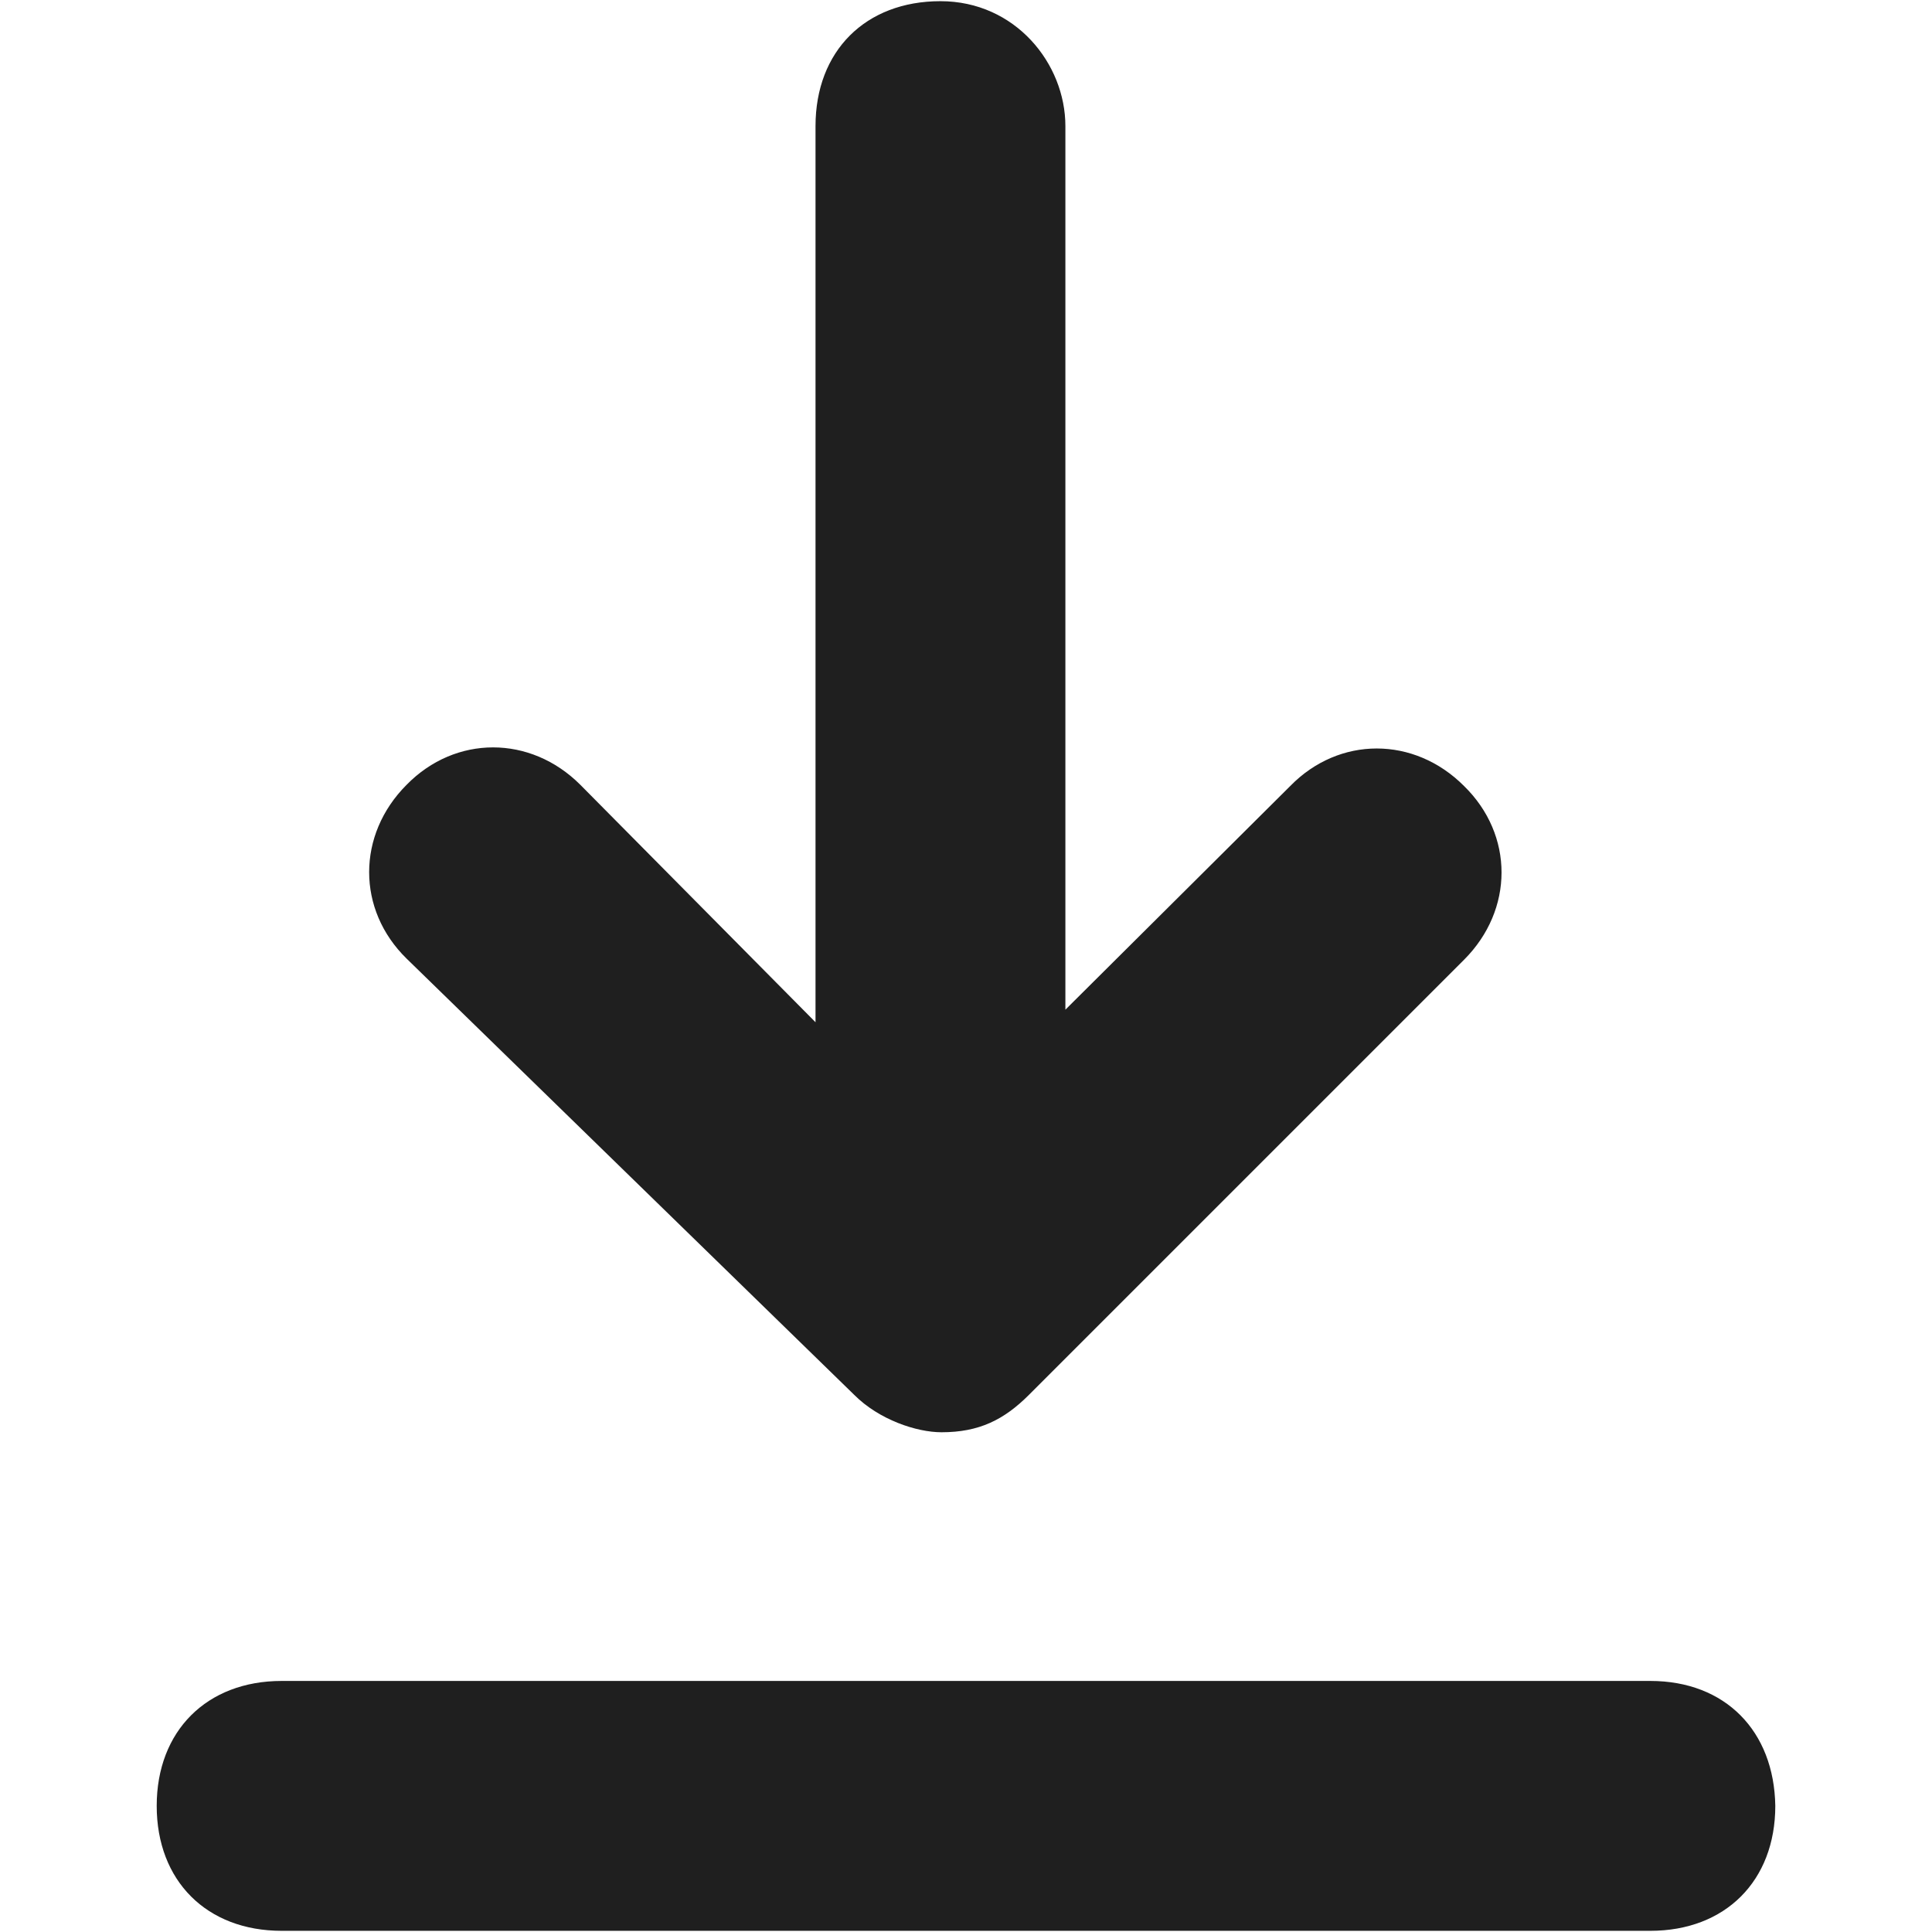
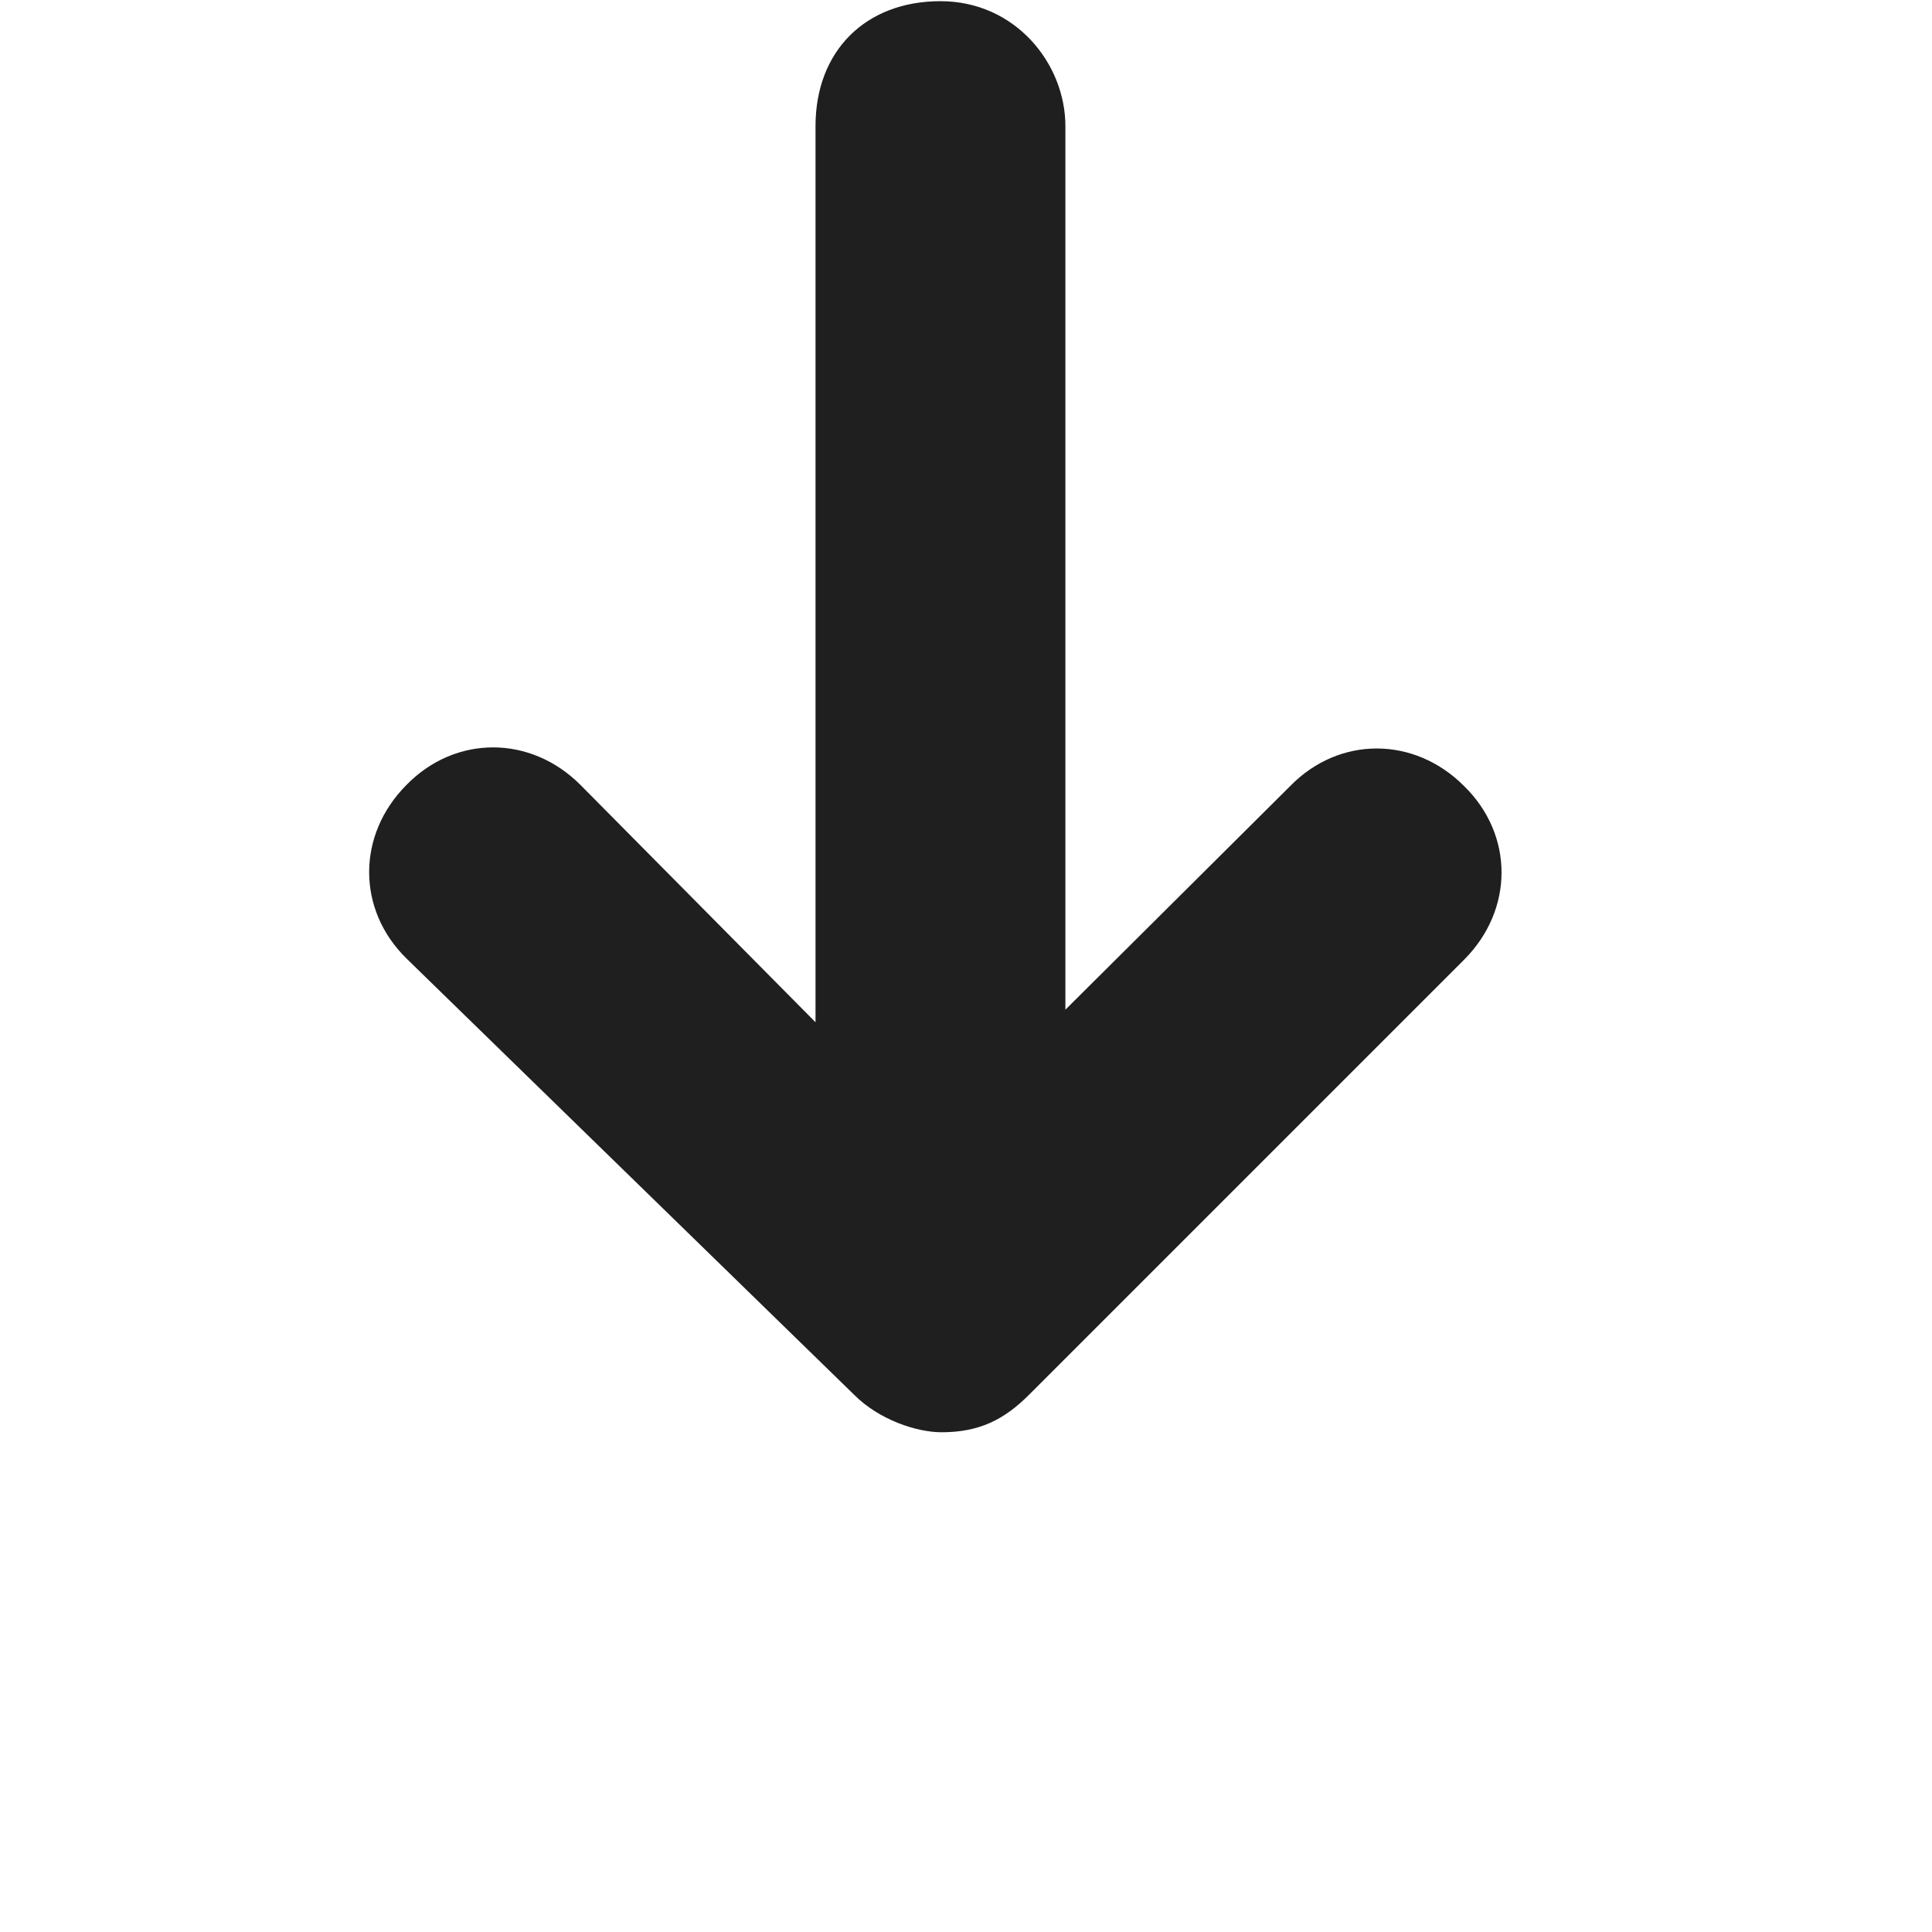
<svg xmlns="http://www.w3.org/2000/svg" width="18" height="18" viewBox="0 0 18 18" fill="none">
  <g id="Frame">
    <path id="Vector" d="M7.958 12.995C8.19 13.228 8.54 13.344 8.772 13.344C9.122 13.344 9.354 13.228 9.587 12.995L13.64 8.942C14.106 8.476 14.106 7.778 13.64 7.323C13.175 6.857 12.476 6.857 12.021 7.323L9.926 9.407V1.175C9.926 0.593 9.46 0.011 8.762 0.011C8.063 0.011 7.598 0.476 7.598 1.175V9.524L5.407 7.312C4.942 6.847 4.243 6.847 3.788 7.312C3.323 7.778 3.323 8.476 3.788 8.931L7.958 12.995Z" fill="#1F1F1F" />
-     <path id="Vector_2" d="M15.376 15.661H2.624C1.926 15.661 1.46 16.127 1.46 16.825C1.46 17.524 1.926 17.989 2.624 17.989H15.376C16.074 17.989 16.54 17.524 16.54 16.825C16.529 16.127 16.074 15.661 15.376 15.661Z" fill="#1F1F1F" />
  </g>
</svg>